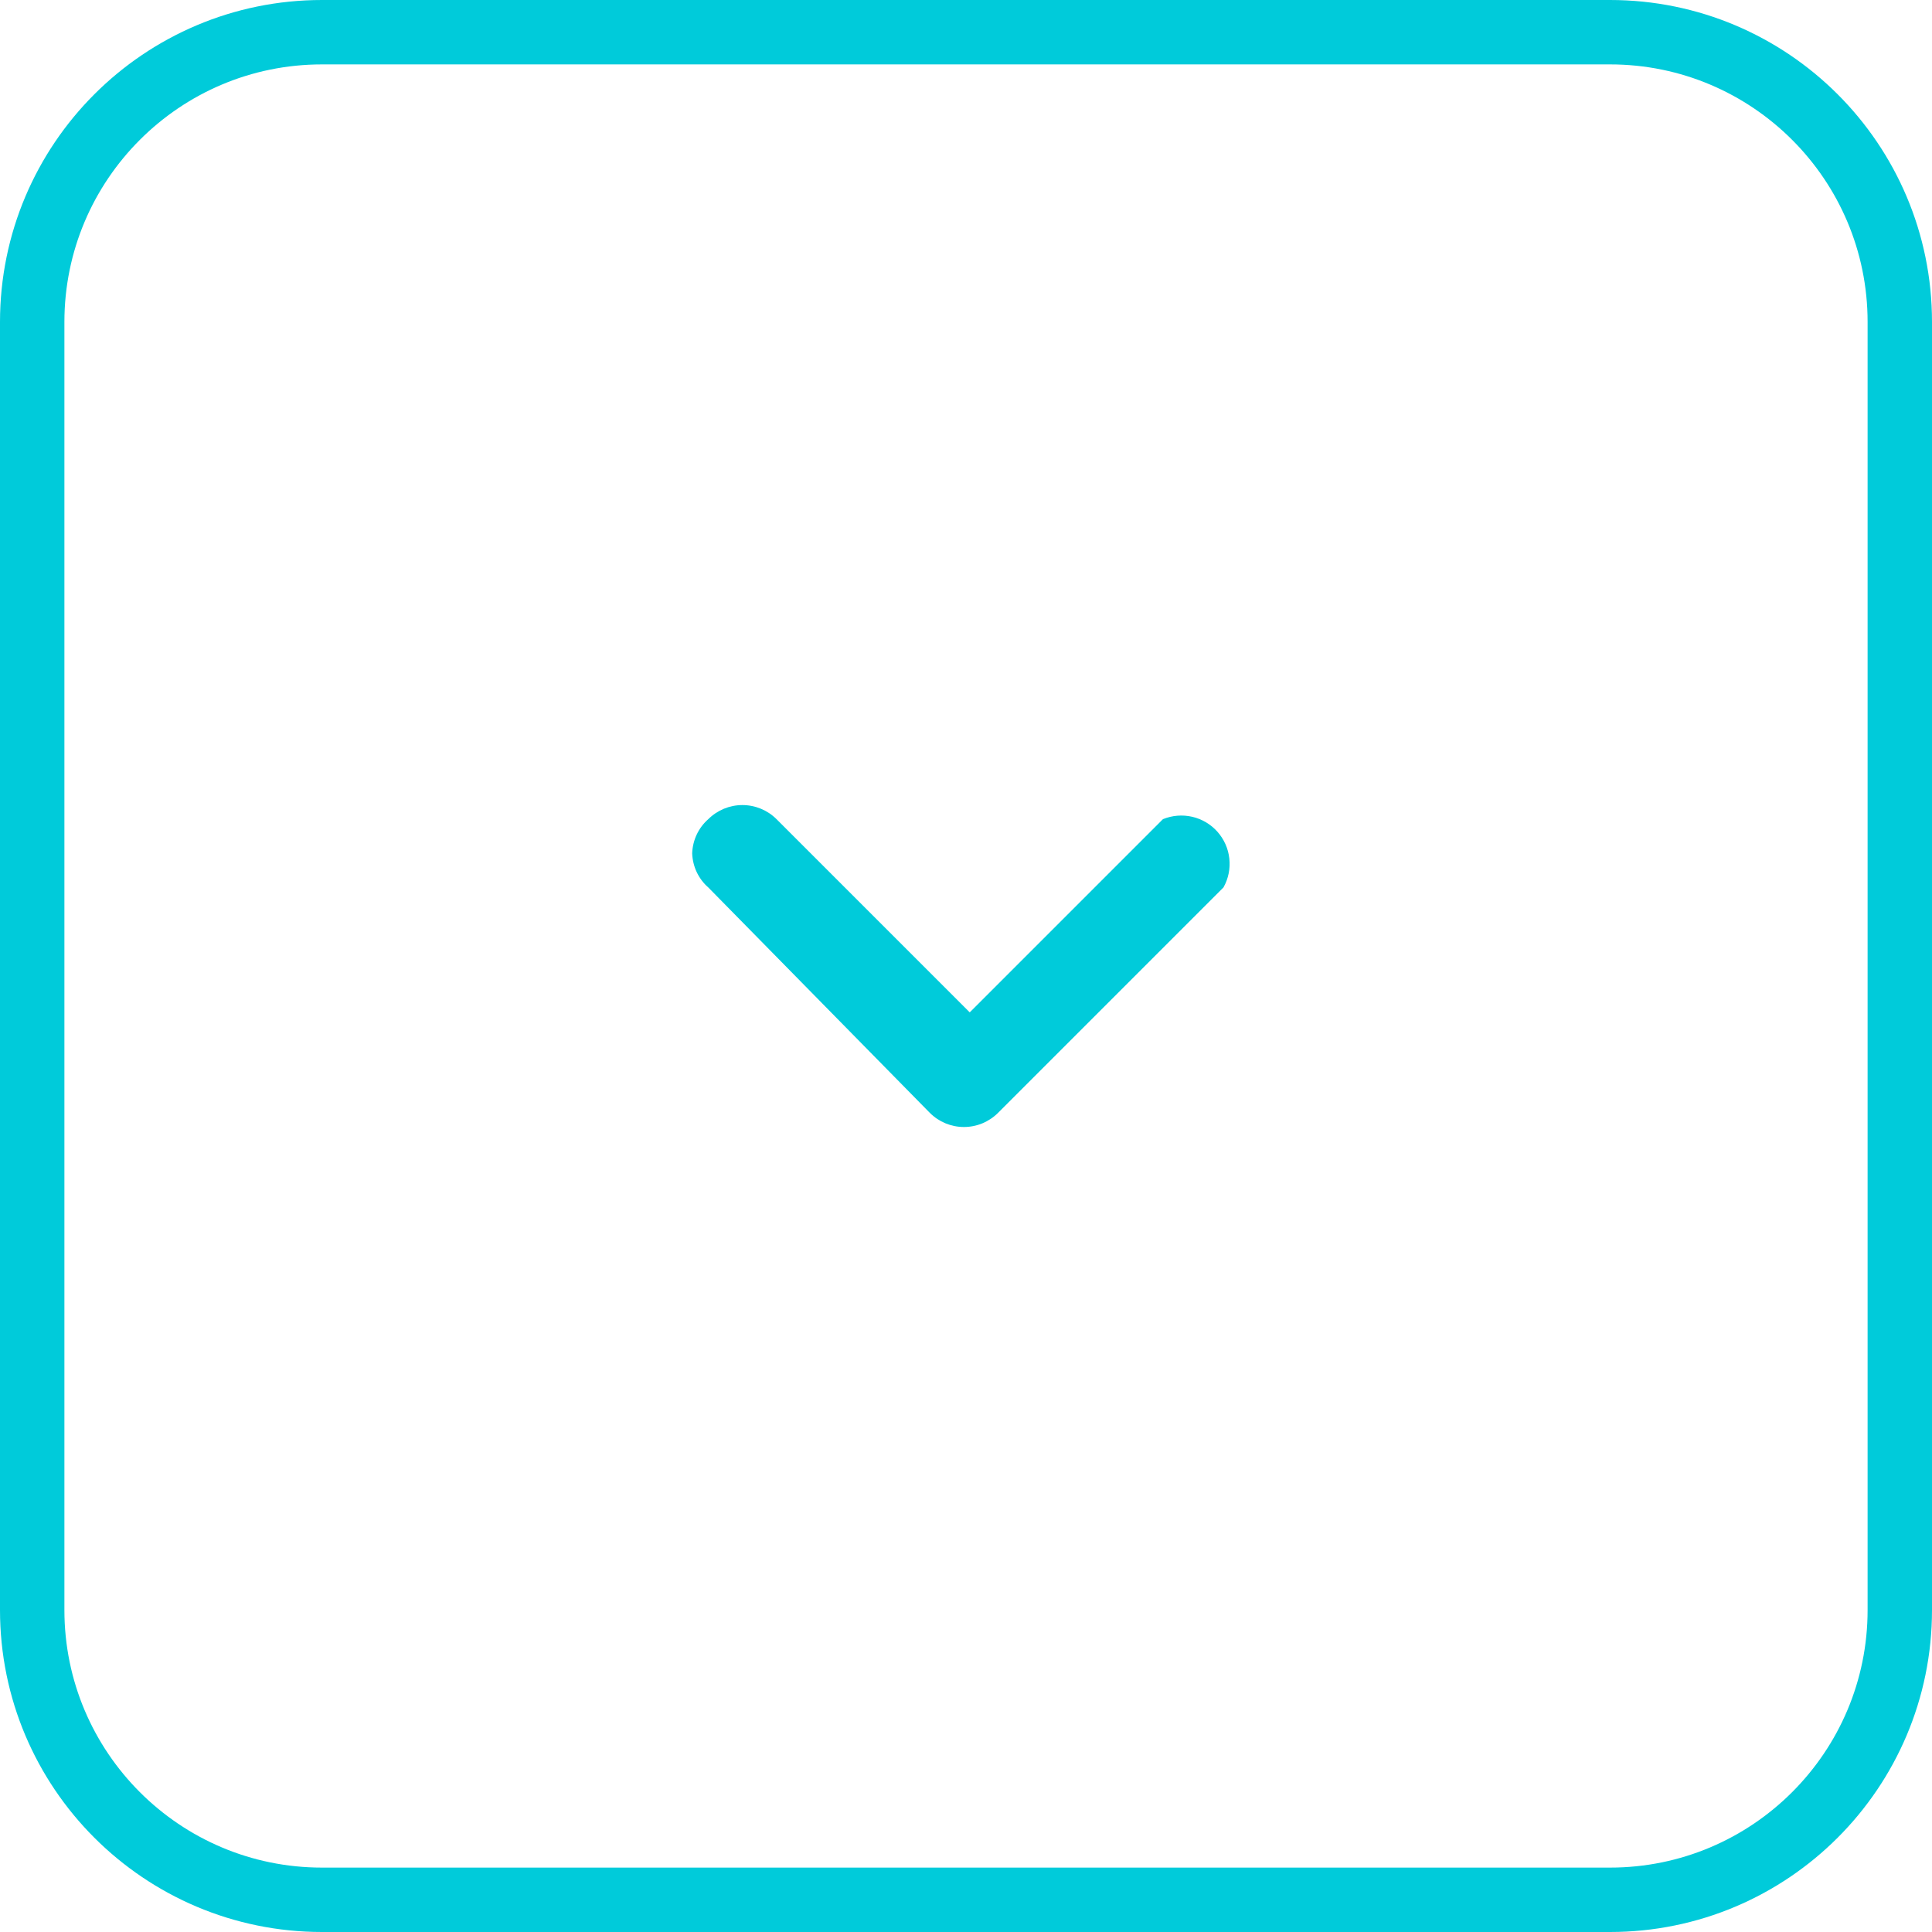
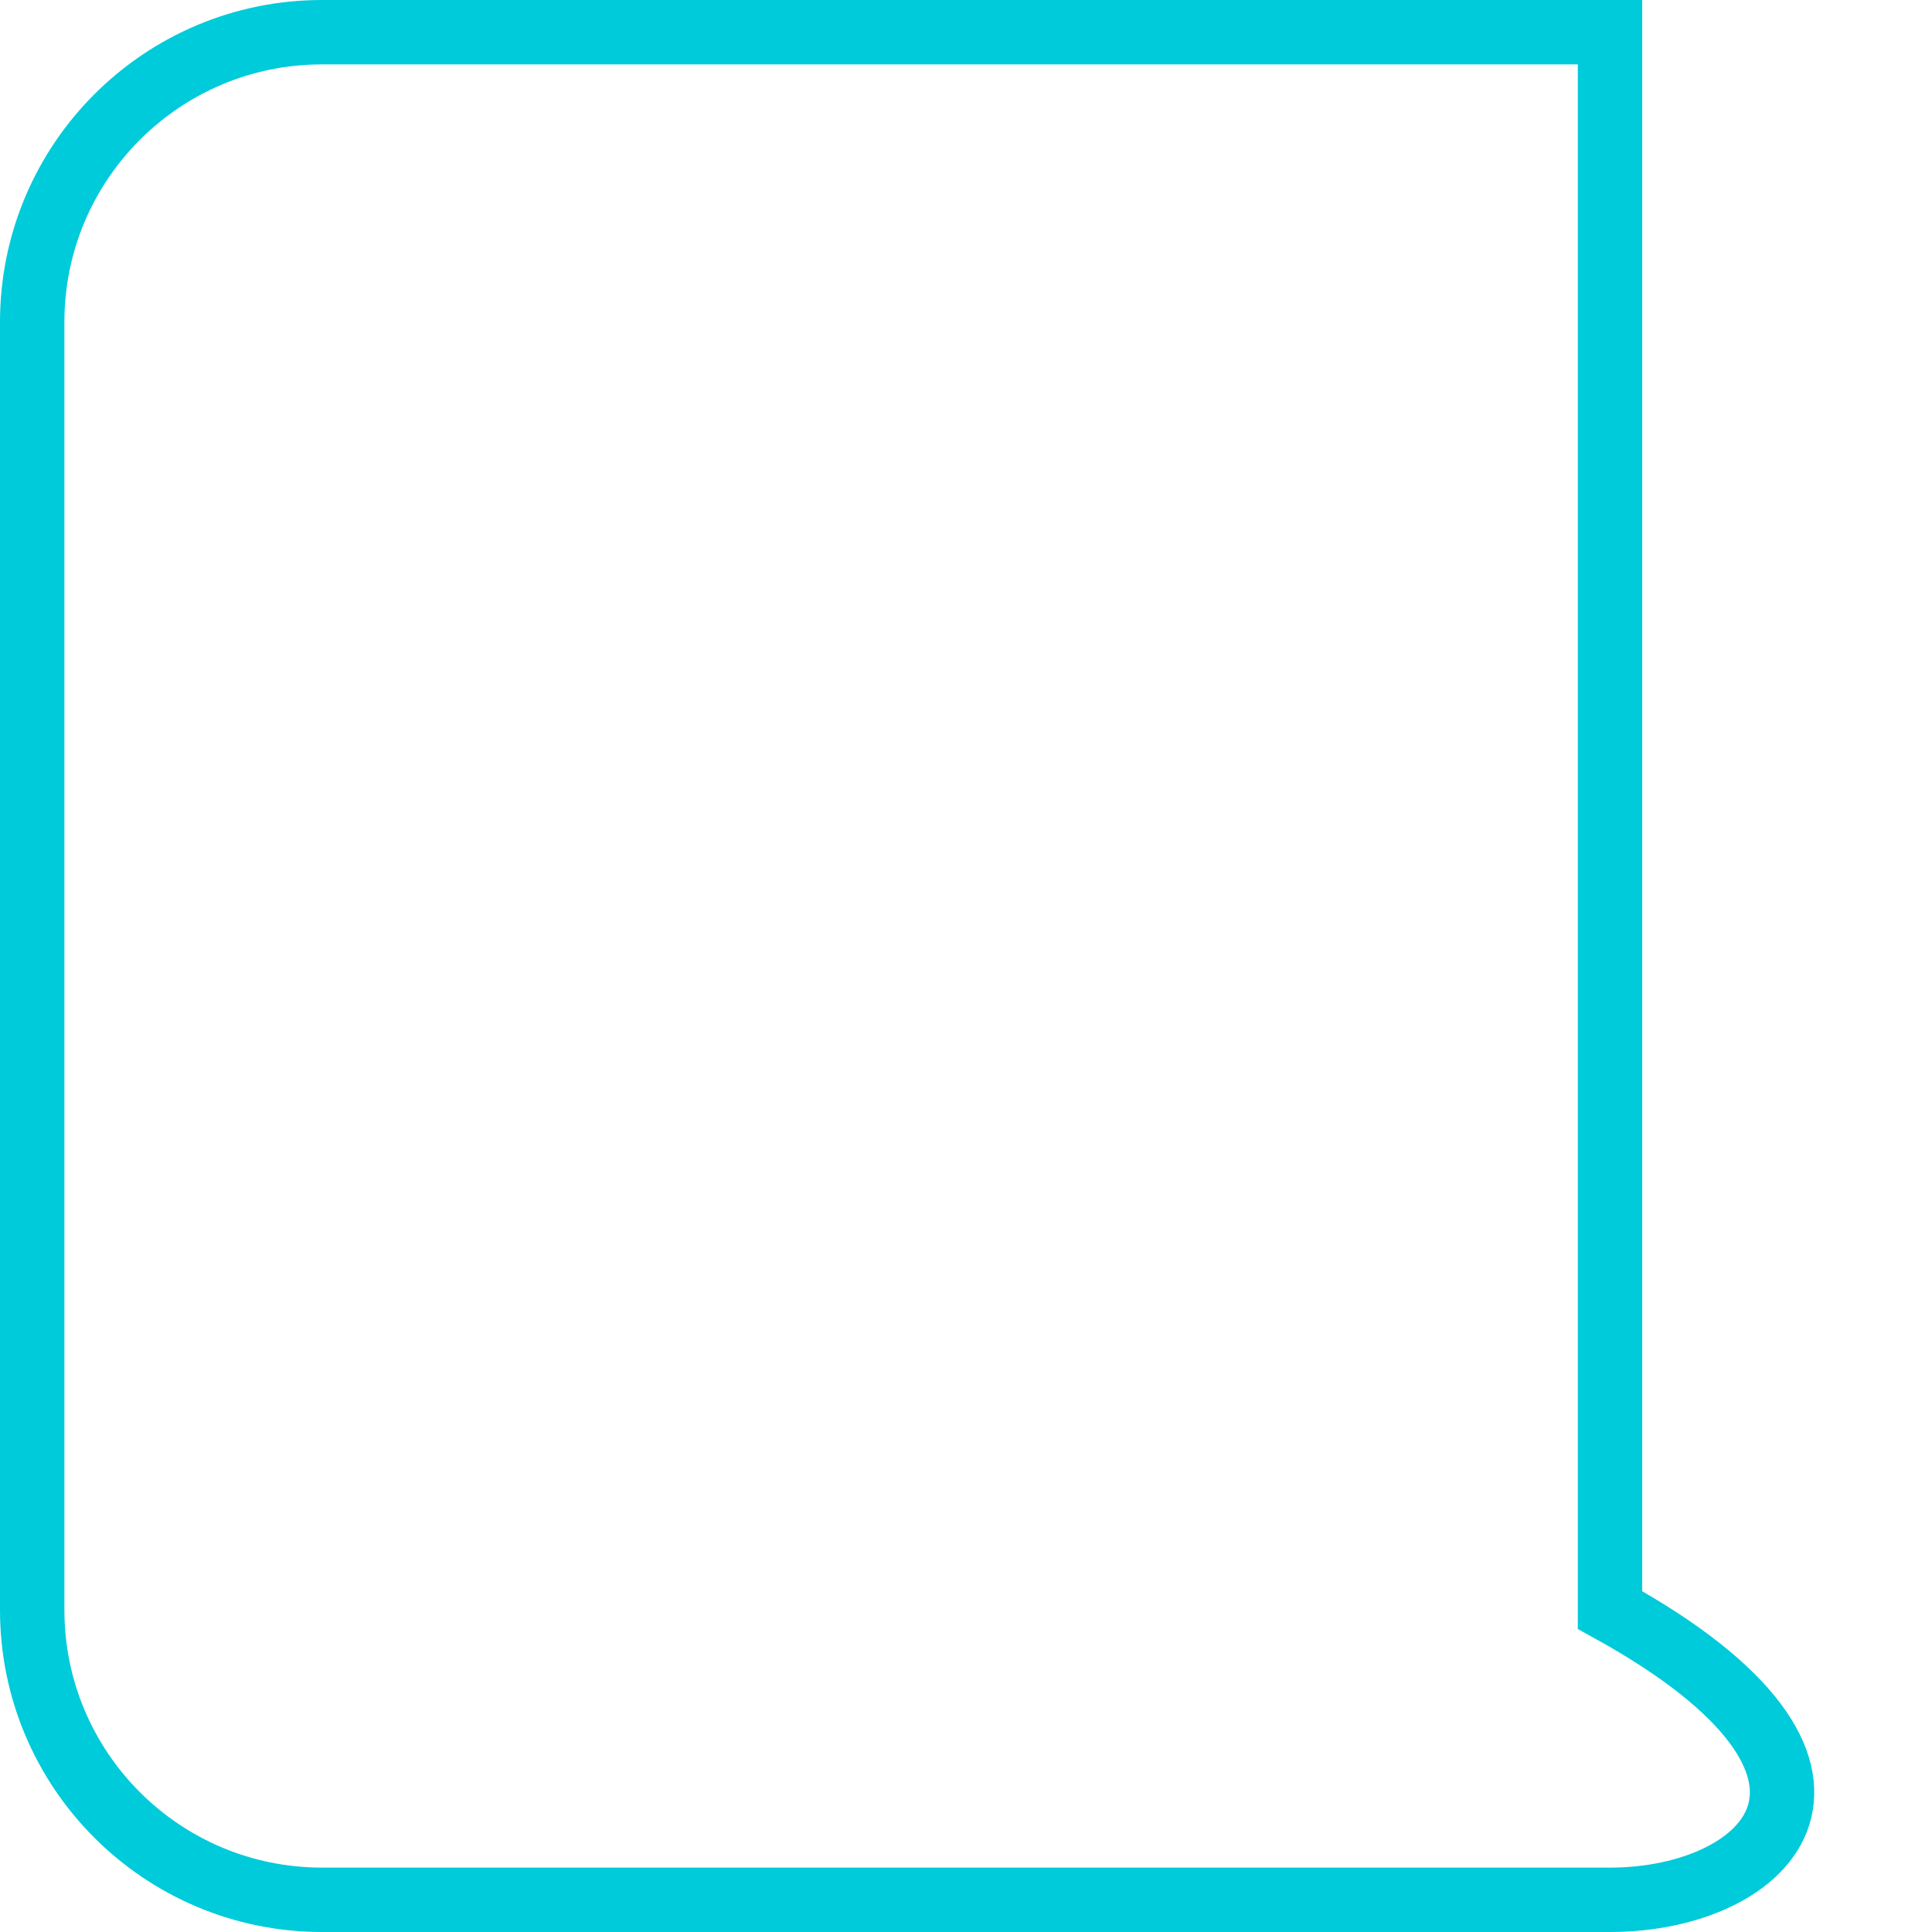
<svg xmlns="http://www.w3.org/2000/svg" width="30" height="30" viewBox="0 0 30 30" fill="none">
-   <path d="M5 0.5H25C27.485 0.5 29.5 2.515 29.5 5V25C29.5 27.485 27.485 29.5 25 29.5H5C2.515 29.5 0.5 27.485 0.5 25V5C0.5 2.515 2.515 0.5 5 0.5Z" stroke="#00CBDA" />
-   <path d="M10.748 13.25C10.752 13.15 10.775 13.051 10.818 12.96C10.861 12.868 10.922 12.787 10.998 12.72C11.139 12.58 11.329 12.501 11.528 12.501C11.727 12.501 11.918 12.58 12.058 12.72L15.058 15.72L18.058 12.72C18.202 12.661 18.361 12.648 18.513 12.683C18.665 12.718 18.802 12.8 18.905 12.916C19.008 13.033 19.073 13.178 19.089 13.333C19.106 13.488 19.074 13.644 18.998 13.78L15.498 17.28C15.357 17.421 15.167 17.5 14.968 17.5C14.769 17.5 14.579 17.421 14.438 17.28L10.998 13.78C10.922 13.714 10.861 13.632 10.818 13.541C10.775 13.45 10.752 13.351 10.748 13.25Z" fill="#00CBDA" />
+   <path d="M5 0.5H25V25C29.5 27.485 27.485 29.5 25 29.5H5C2.515 29.5 0.5 27.485 0.5 25V5C0.5 2.515 2.515 0.5 5 0.5Z" stroke="#00CBDA" />
</svg>